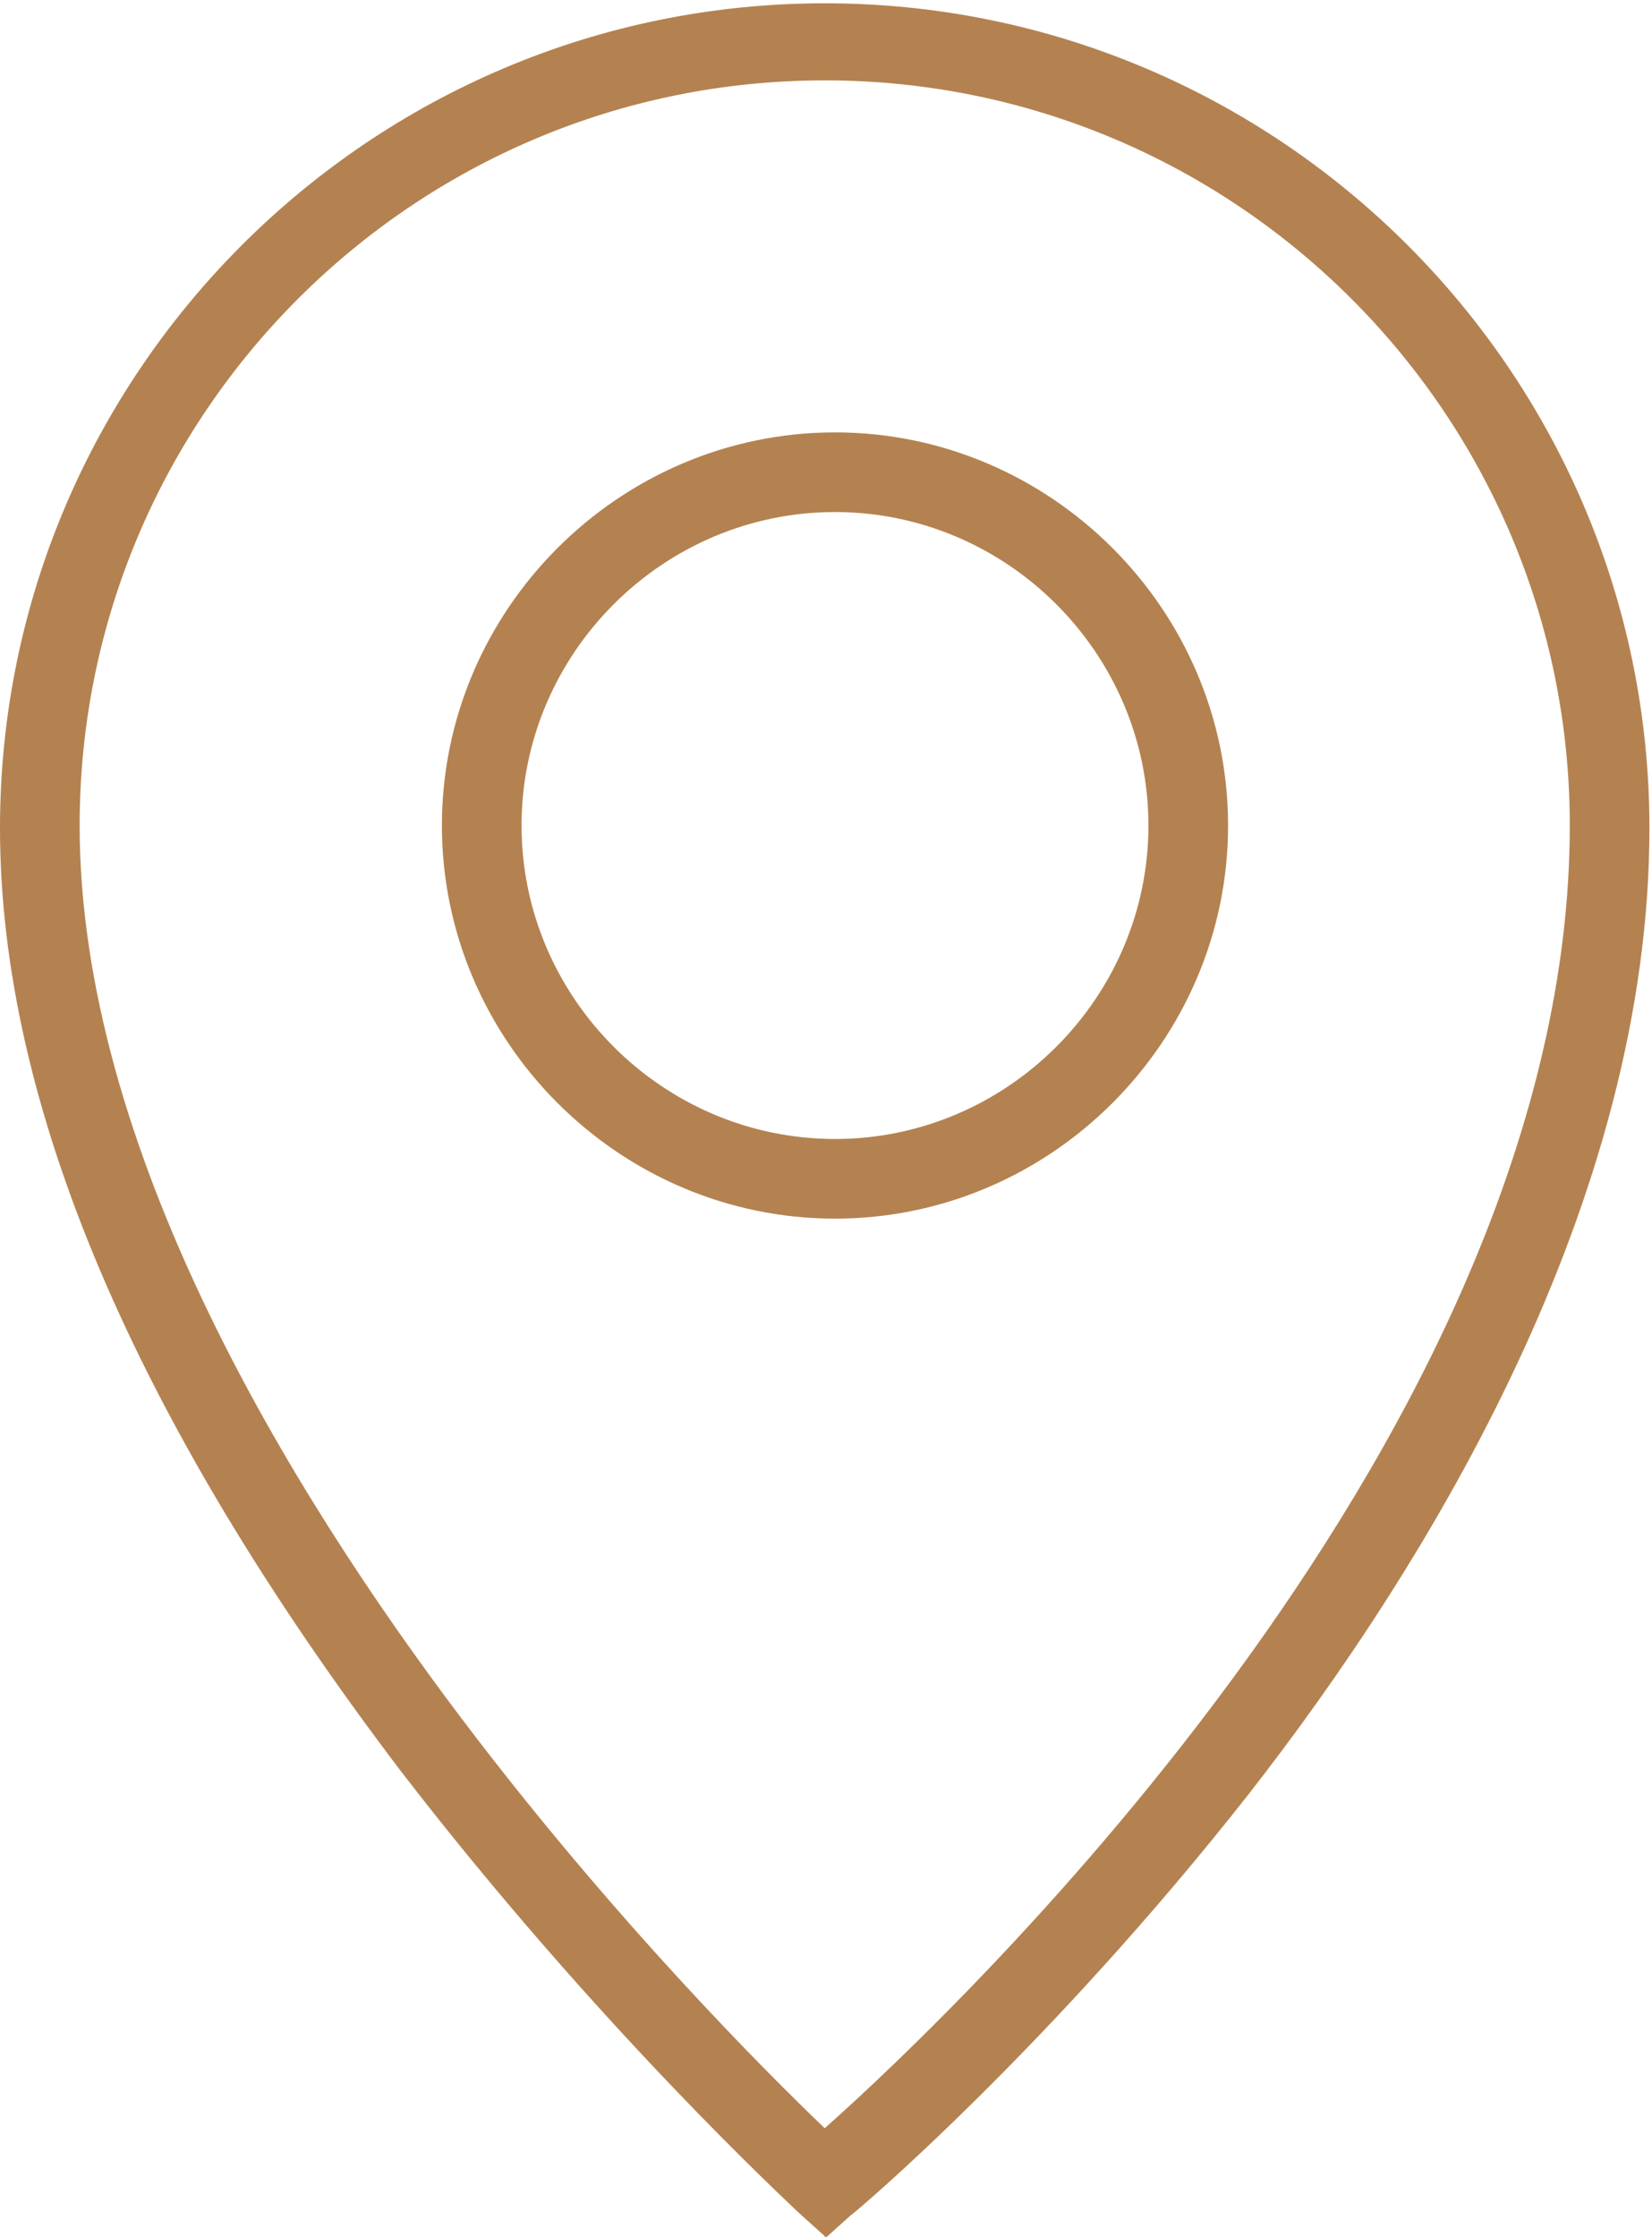
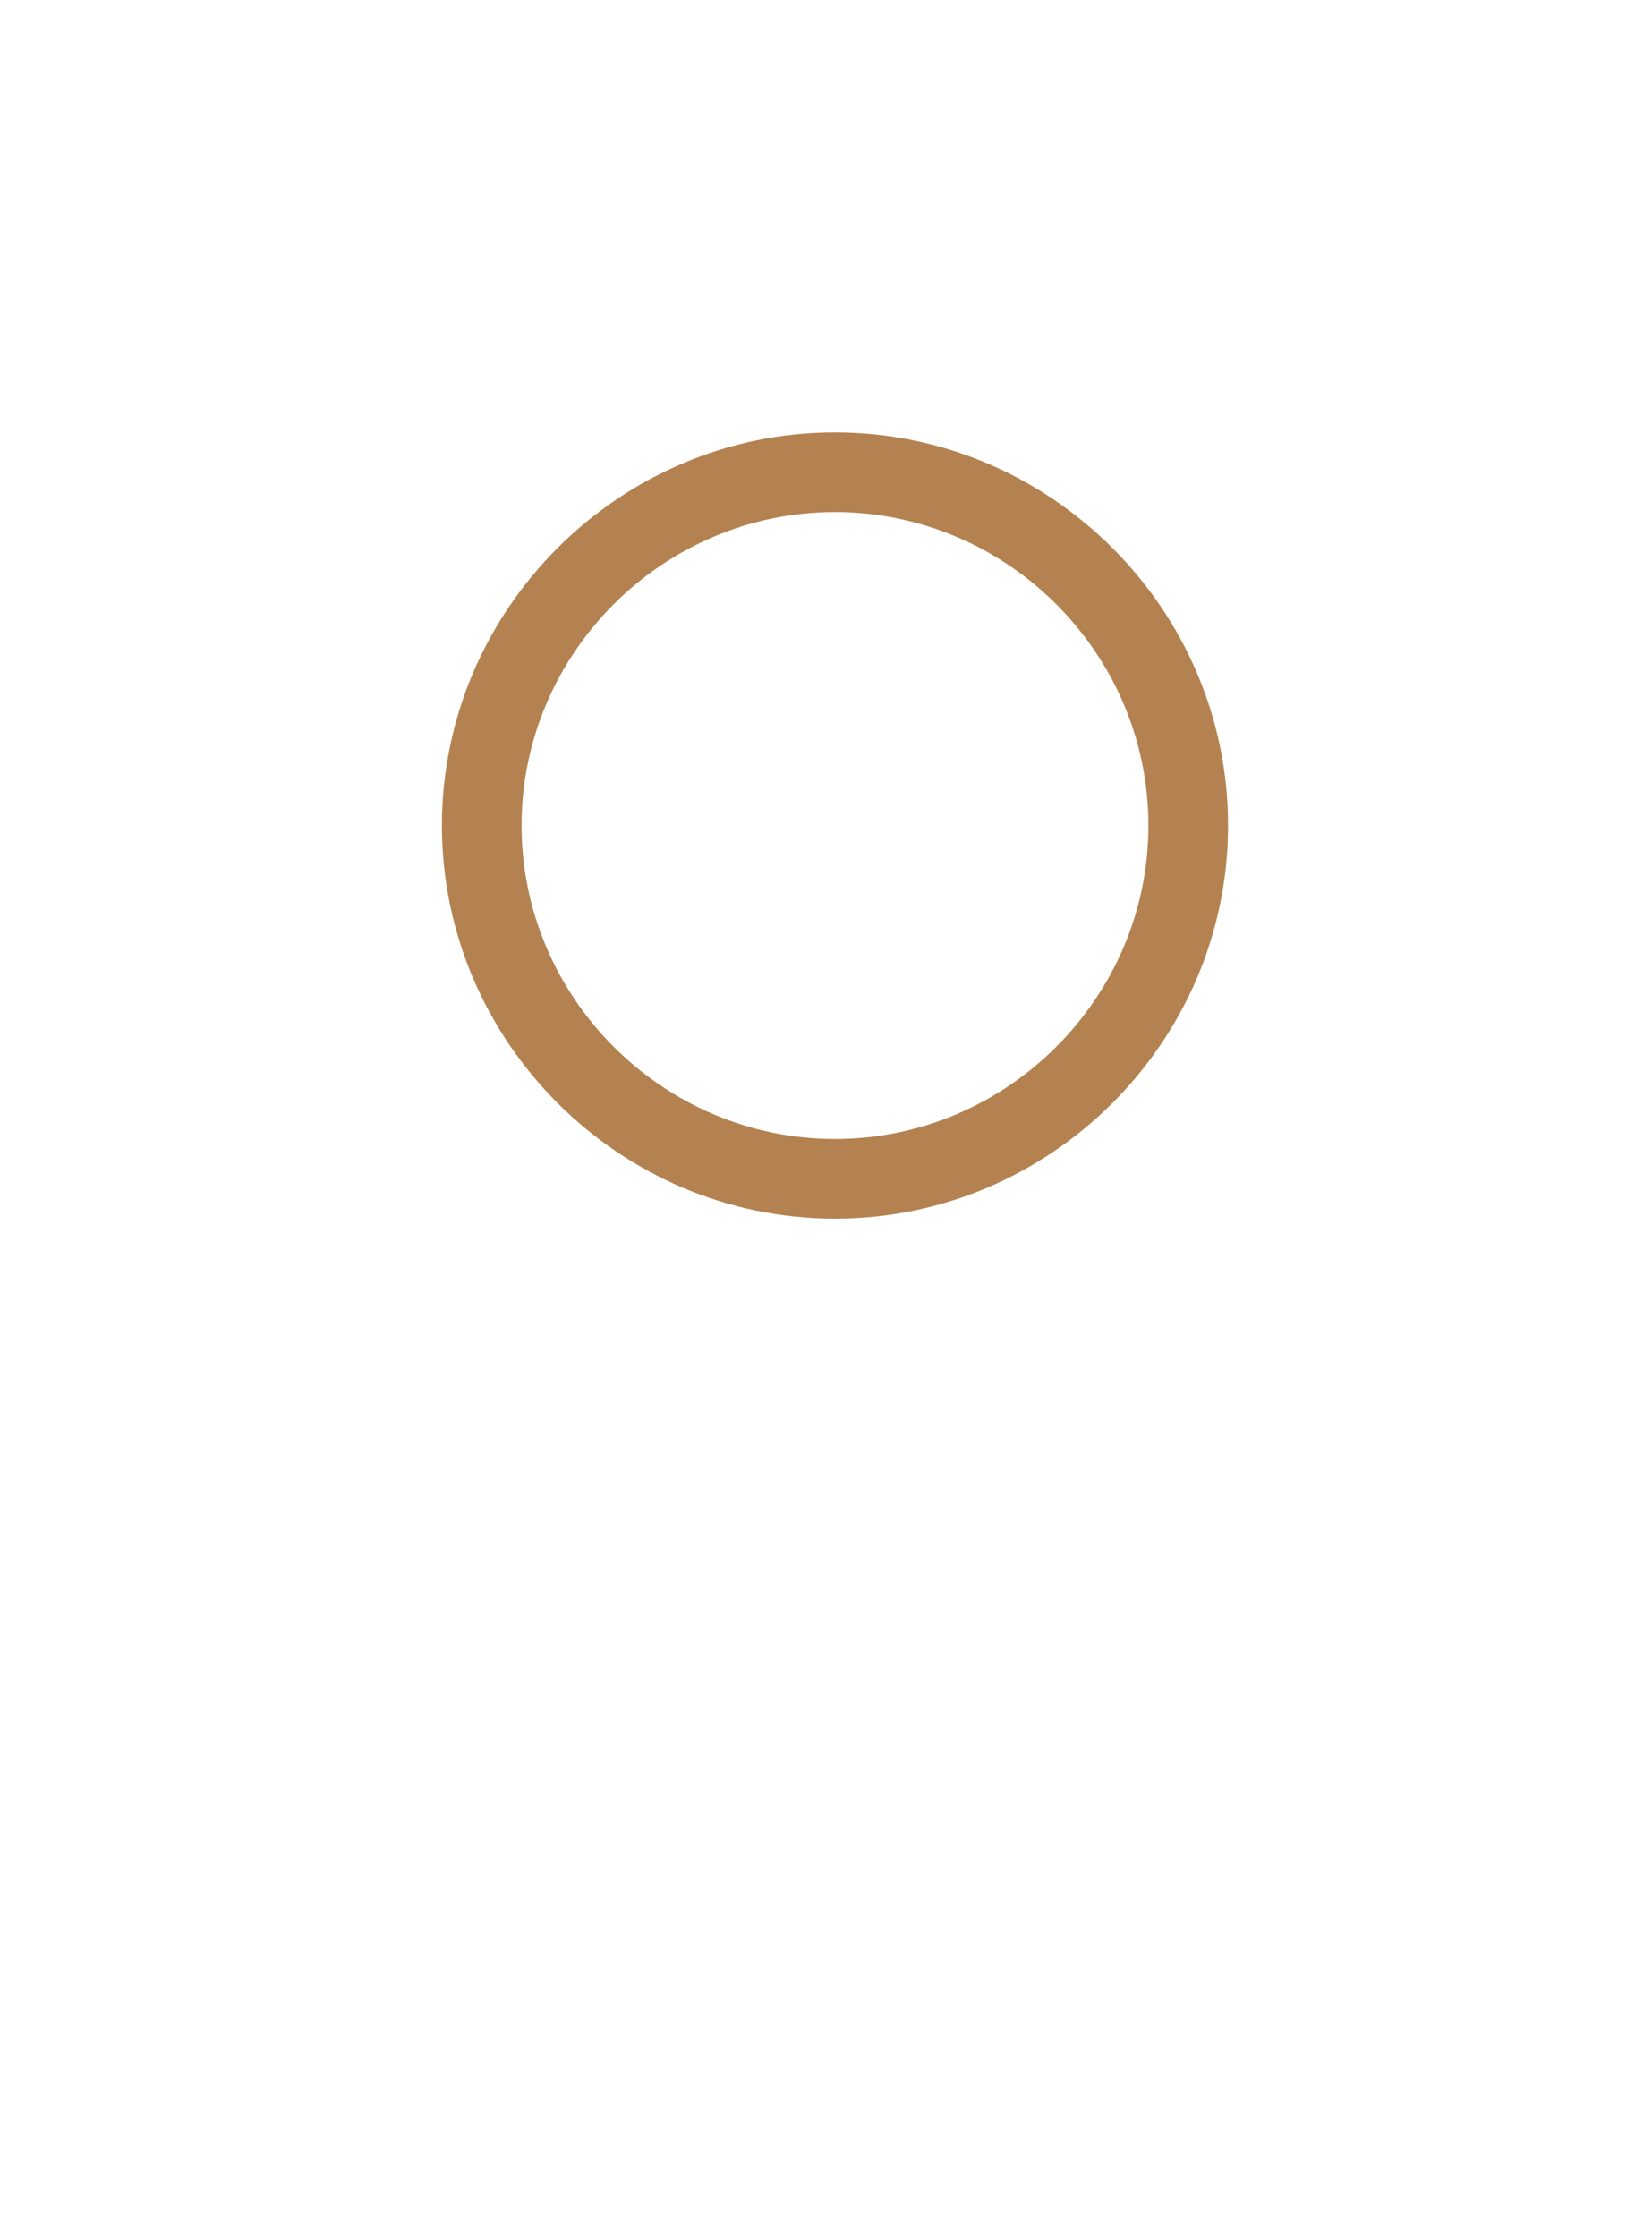
<svg xmlns="http://www.w3.org/2000/svg" width="7.612" height="10.306" viewBox="0 0 6.43 8.7" shape-rendering="geometricPrecision" text-rendering="geometricPrecision" image-rendering="optimizeQuality" fill-rule="evenodd" clip-rule="evenodd">
  <defs>
    <style>.fil0{fill:#b48250;fill-rule:nonzero}</style>
  </defs>
  <g id="Layer_x0020_1">
    <g id="_12113298096">
-       <path class="fil0" d="M3.21 8.7l-.1-.09c-.03-.03-.78-.72-1.55-1.72C.52 5.52 0 4.29 0 3.22 0 1.45 1.44.01 3.21.01s3.21 1.44 3.21 3.21c0 1.45-.85 2.85-1.56 3.76-.77.98-1.52 1.62-1.55 1.64l-.1.09zm0-8.39c-1.6 0-2.9 1.3-2.9 2.9 0 1.25.81 2.58 1.49 3.48.59.78 1.18 1.37 1.41 1.59.53-.47 2.9-2.73 2.9-5.07 0-1.6-1.3-2.9-2.9-2.9z" />
      <path class="fil0" d="M3.25 4.74c-.84 0-1.53-.69-1.53-1.53 0-.84.69-1.53 1.53-1.53.84 0 1.53.69 1.53 1.53 0 .84-.69 1.53-1.53 1.53zm0-2.75c-.67 0-1.22.55-1.22 1.22 0 .67.55 1.22 1.22 1.22.67 0 1.22-.55 1.22-1.22 0-.67-.55-1.22-1.22-1.22z" />
    </g>
  </g>
</svg>